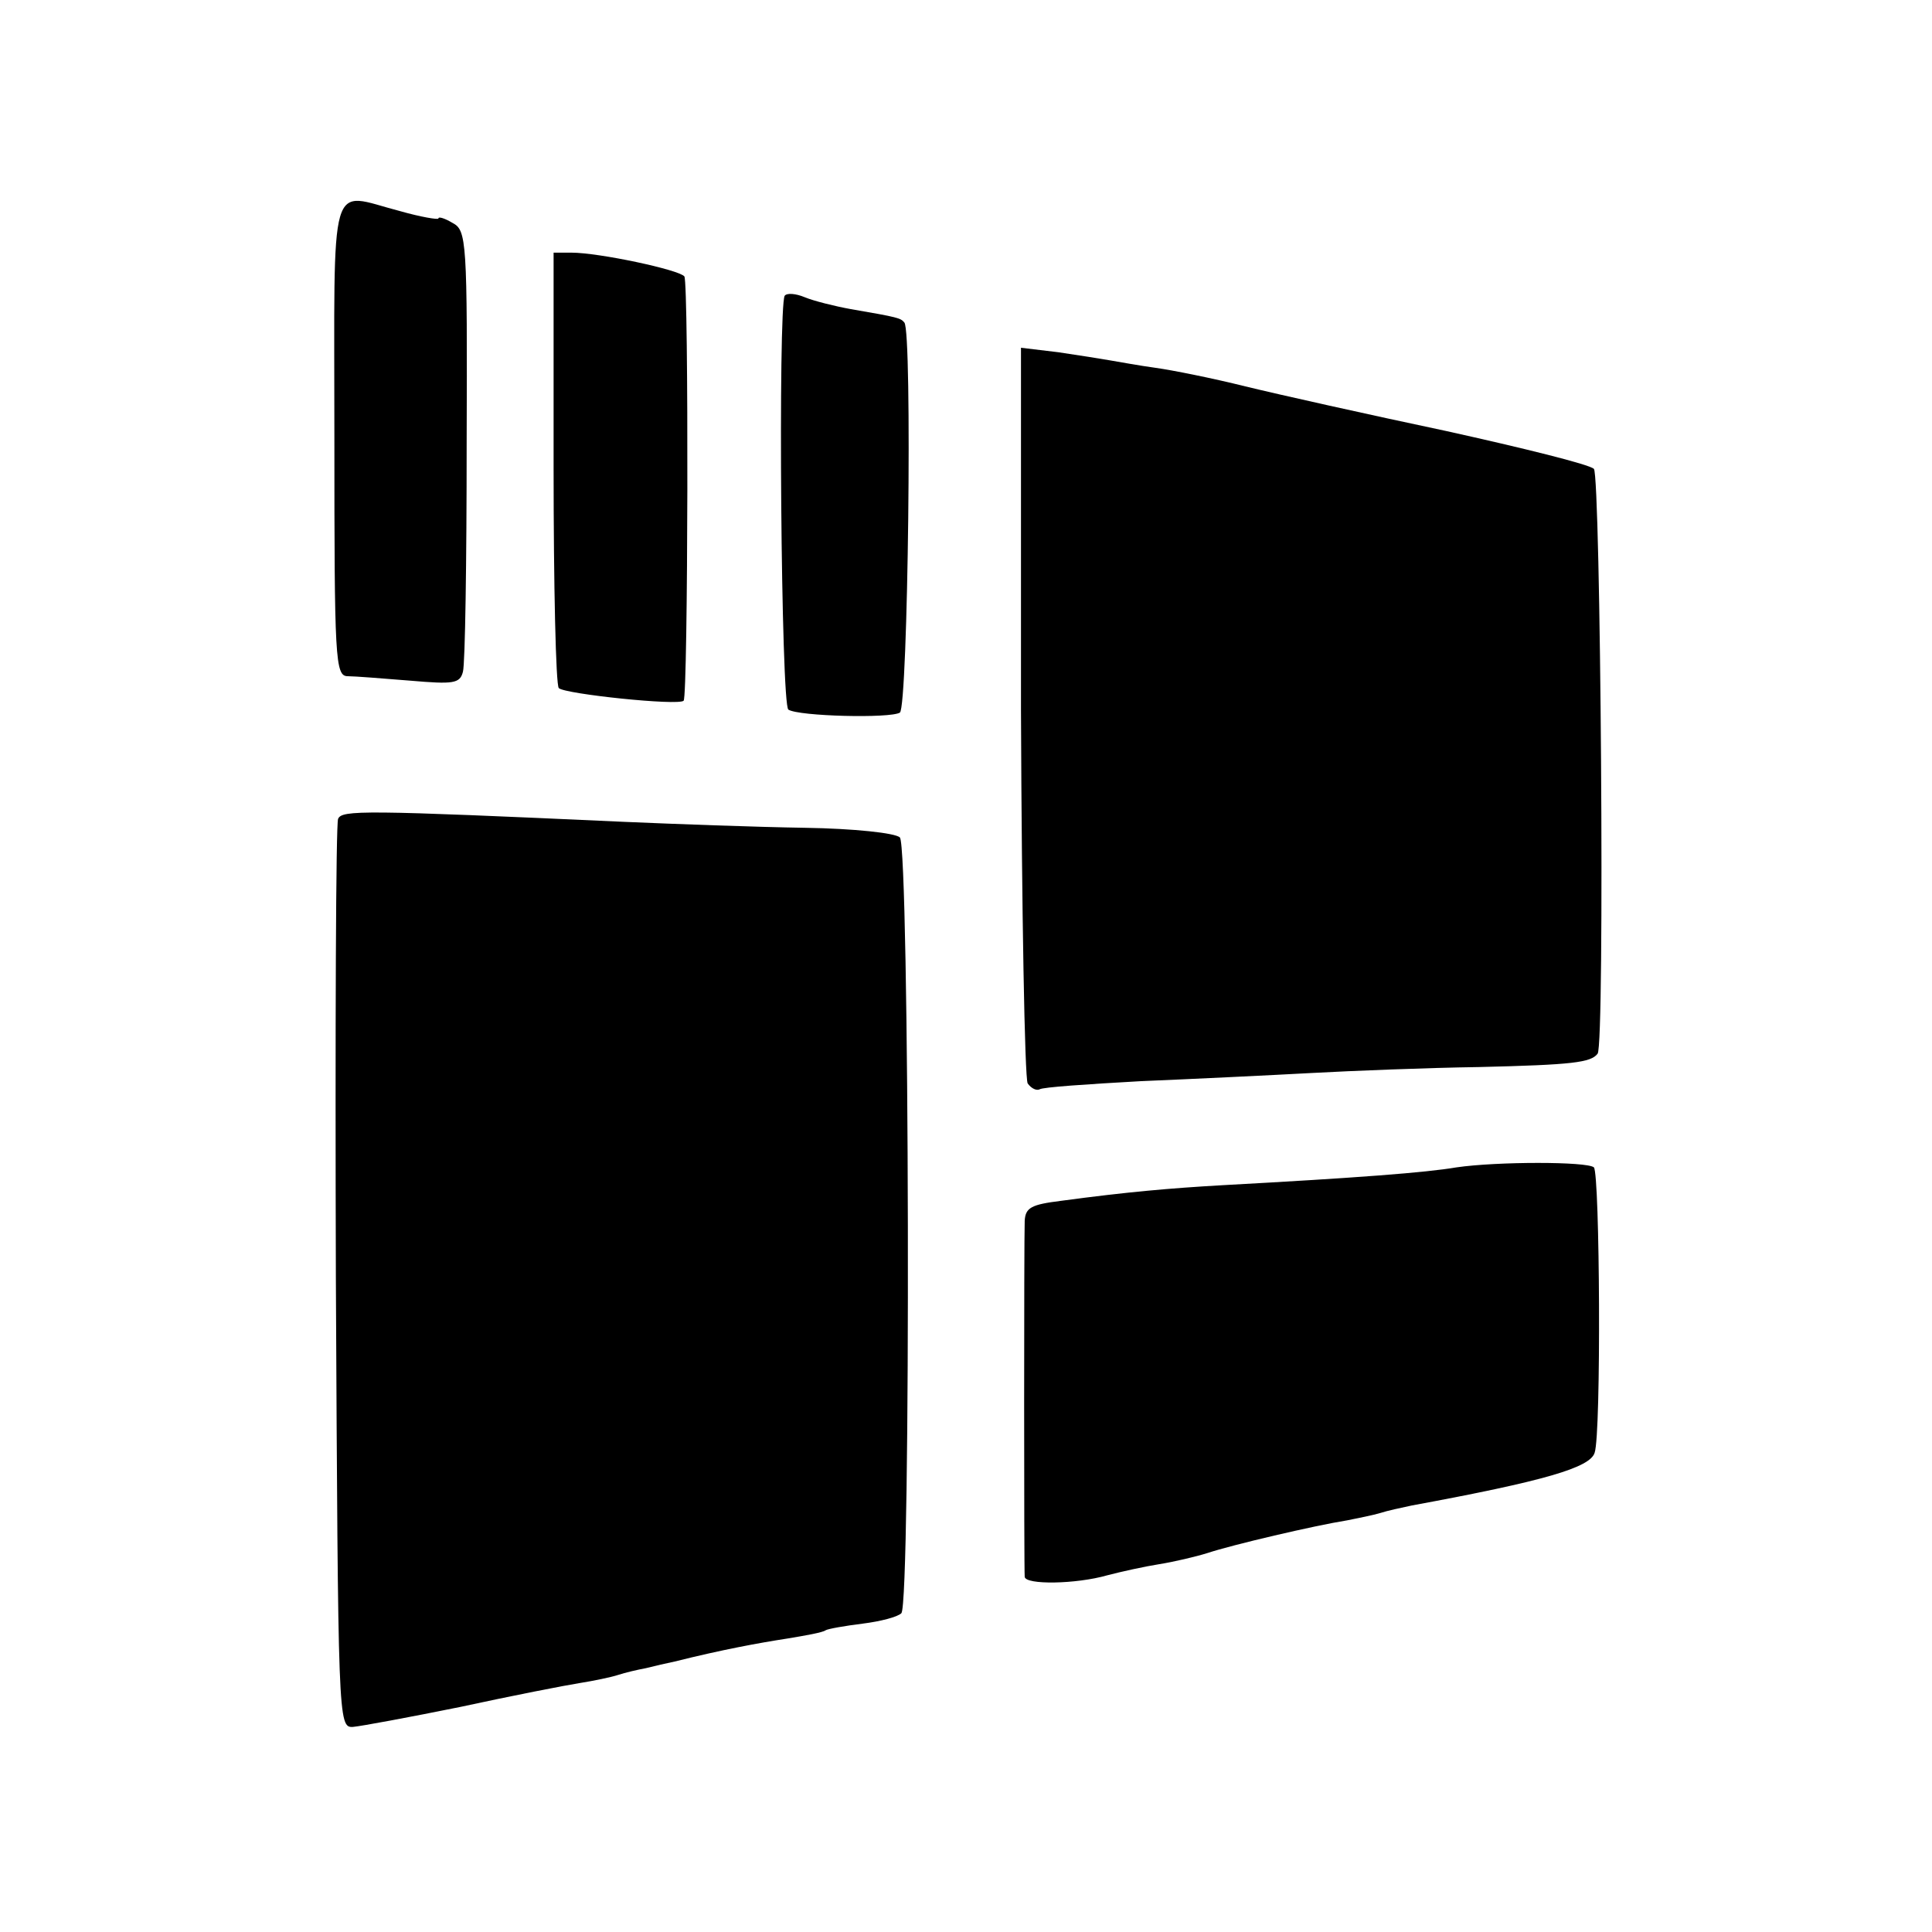
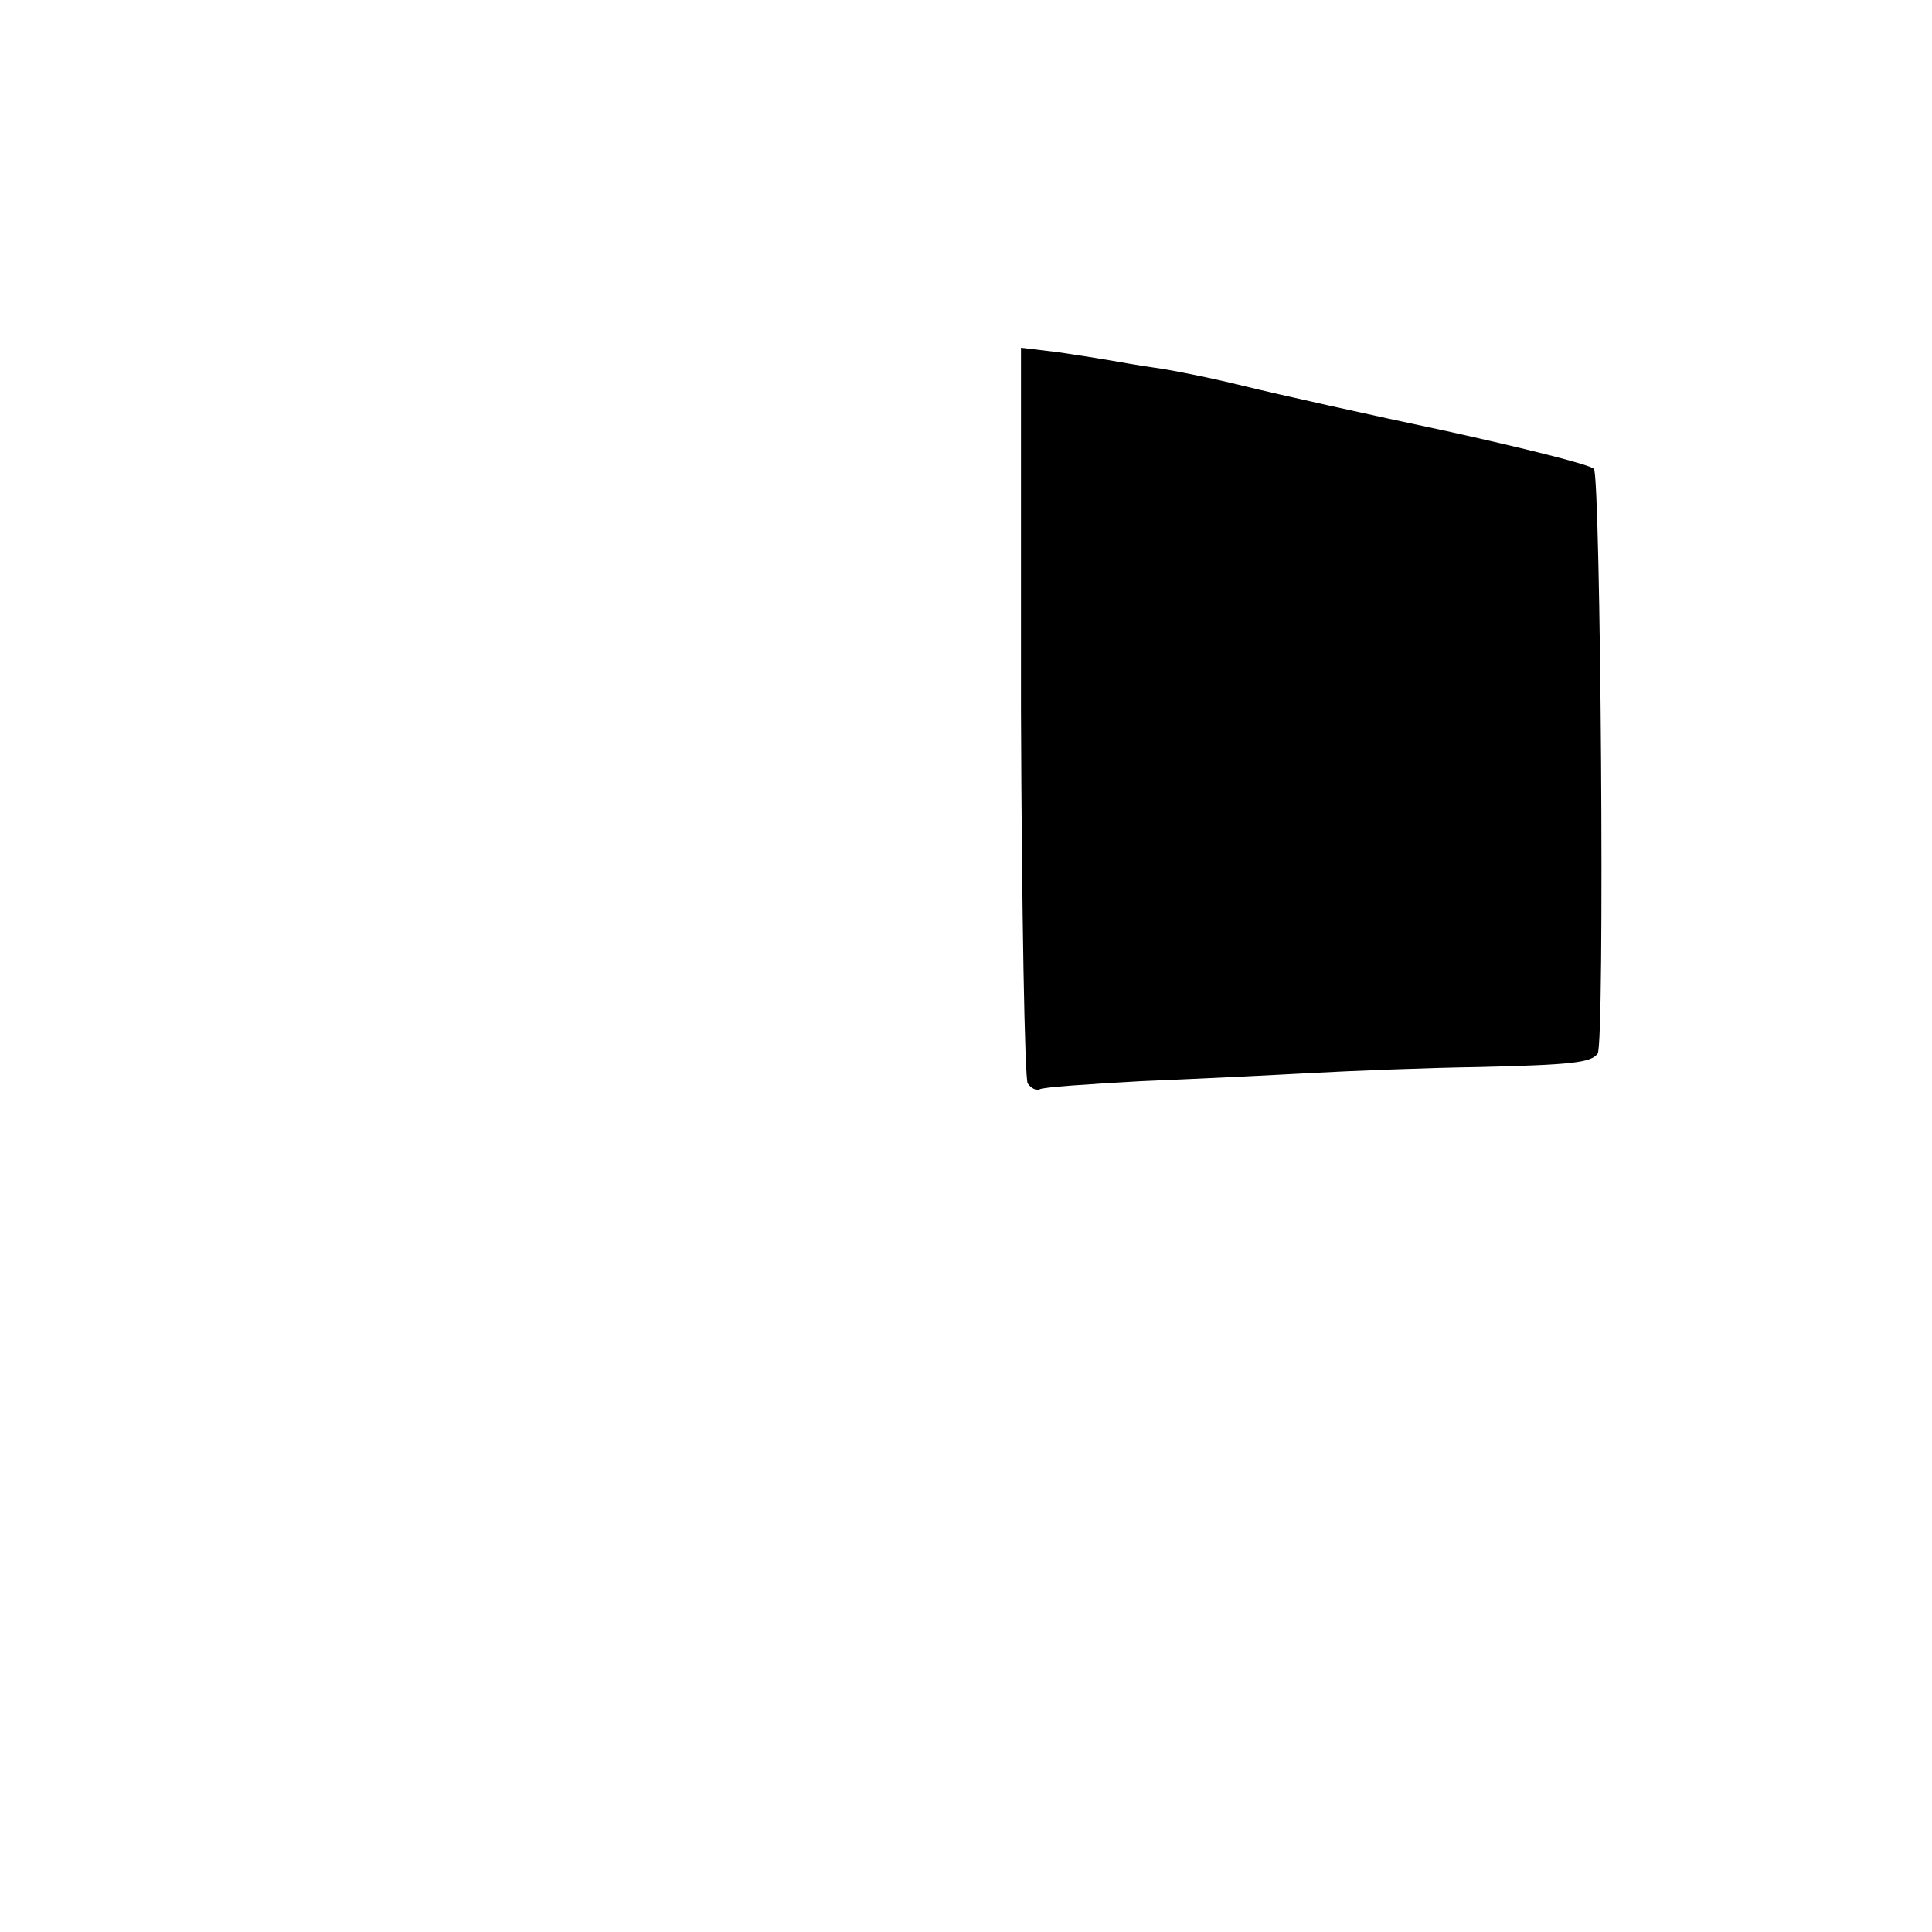
<svg xmlns="http://www.w3.org/2000/svg" version="1.0" width="260pt" height="260pt" viewBox="0 0 260 260" preserveAspectRatio="xMidYMid meet">
  <g transform="translate(0,260) scale(0.1,-0.1)" fill="#000000" stroke="none">
-     <path d="M450 2010 c0 -298 1 -320 18 -320 9 0 47 -3 84 -6 58 -5 67 -4 71 12 3 11 5 148 5 307 1 274 0 287 -19 297 -10 6 -19 9 -19 6 0 -2 -24 2 -52 10 -97 25 -88 56 -88 -306z" />
-     <path d="M745 1971 c0 -159 3 -293 7 -297 8 -8 161 -24 168 -17 6 6 7 561 1 571 -7 9 -115 32 -152 32 l-24 0 0 -289z" />
-     <path d="M1056 2202 c-9 -15 -5 -552 5 -557 14 -9 137 -12 150 -4 11 7 17 514 6 525 -5 6 -8 7 -72 18 -22 4 -50 11 -62 16 -12 5 -24 6 -27 2z" />
    <path d="M1374 1643 c1 -268 5 -494 9 -501 5 -7 12 -10 16 -8 4 3 65 7 136 11 72 3 175 8 230 11 55 3 156 7 225 8 126 3 151 6 160 18 10 12 4 778 -5 787 -6 6 -95 28 -199 51 -104 22 -225 49 -270 60 -44 11 -99 22 -121 25 -22 3 -49 8 -61 10 -11 2 -43 7 -70 11 l-50 6 0 -489z" />
-     <path d="M455 1498 c-3 -7 -4 -285 -3 -618 3 -598 3 -605 23 -604 11 1 76 13 145 27 69 15 141 29 160 32 19 3 43 8 52 11 9 3 26 7 37 9 12 3 29 7 39 9 64 16 113 25 152 31 24 4 47 8 51 11 3 2 26 6 50 9 24 3 47 9 52 14 13 13 11 1031 -2 1044 -6 6 -62 12 -128 13 -65 1 -174 5 -243 8 -352 16 -380 16 -385 4z" />
-     <path d="M1960 1029 c-41 -7 -132 -14 -315 -24 -70 -4 -128 -9 -217 -21 -40 -5 -48 -9 -49 -27 -1 -26 -1 -468 0 -479 1 -11 69 -10 111 2 19 5 51 12 70 15 19 3 49 10 65 15 33 11 144 37 188 44 15 3 35 7 45 10 9 3 28 7 42 10 179 33 240 51 246 71 9 26 7 375 -1 384 -9 8 -130 8 -185 0z" />
+     <path d="M455 1498 z" />
  </g>
</svg>